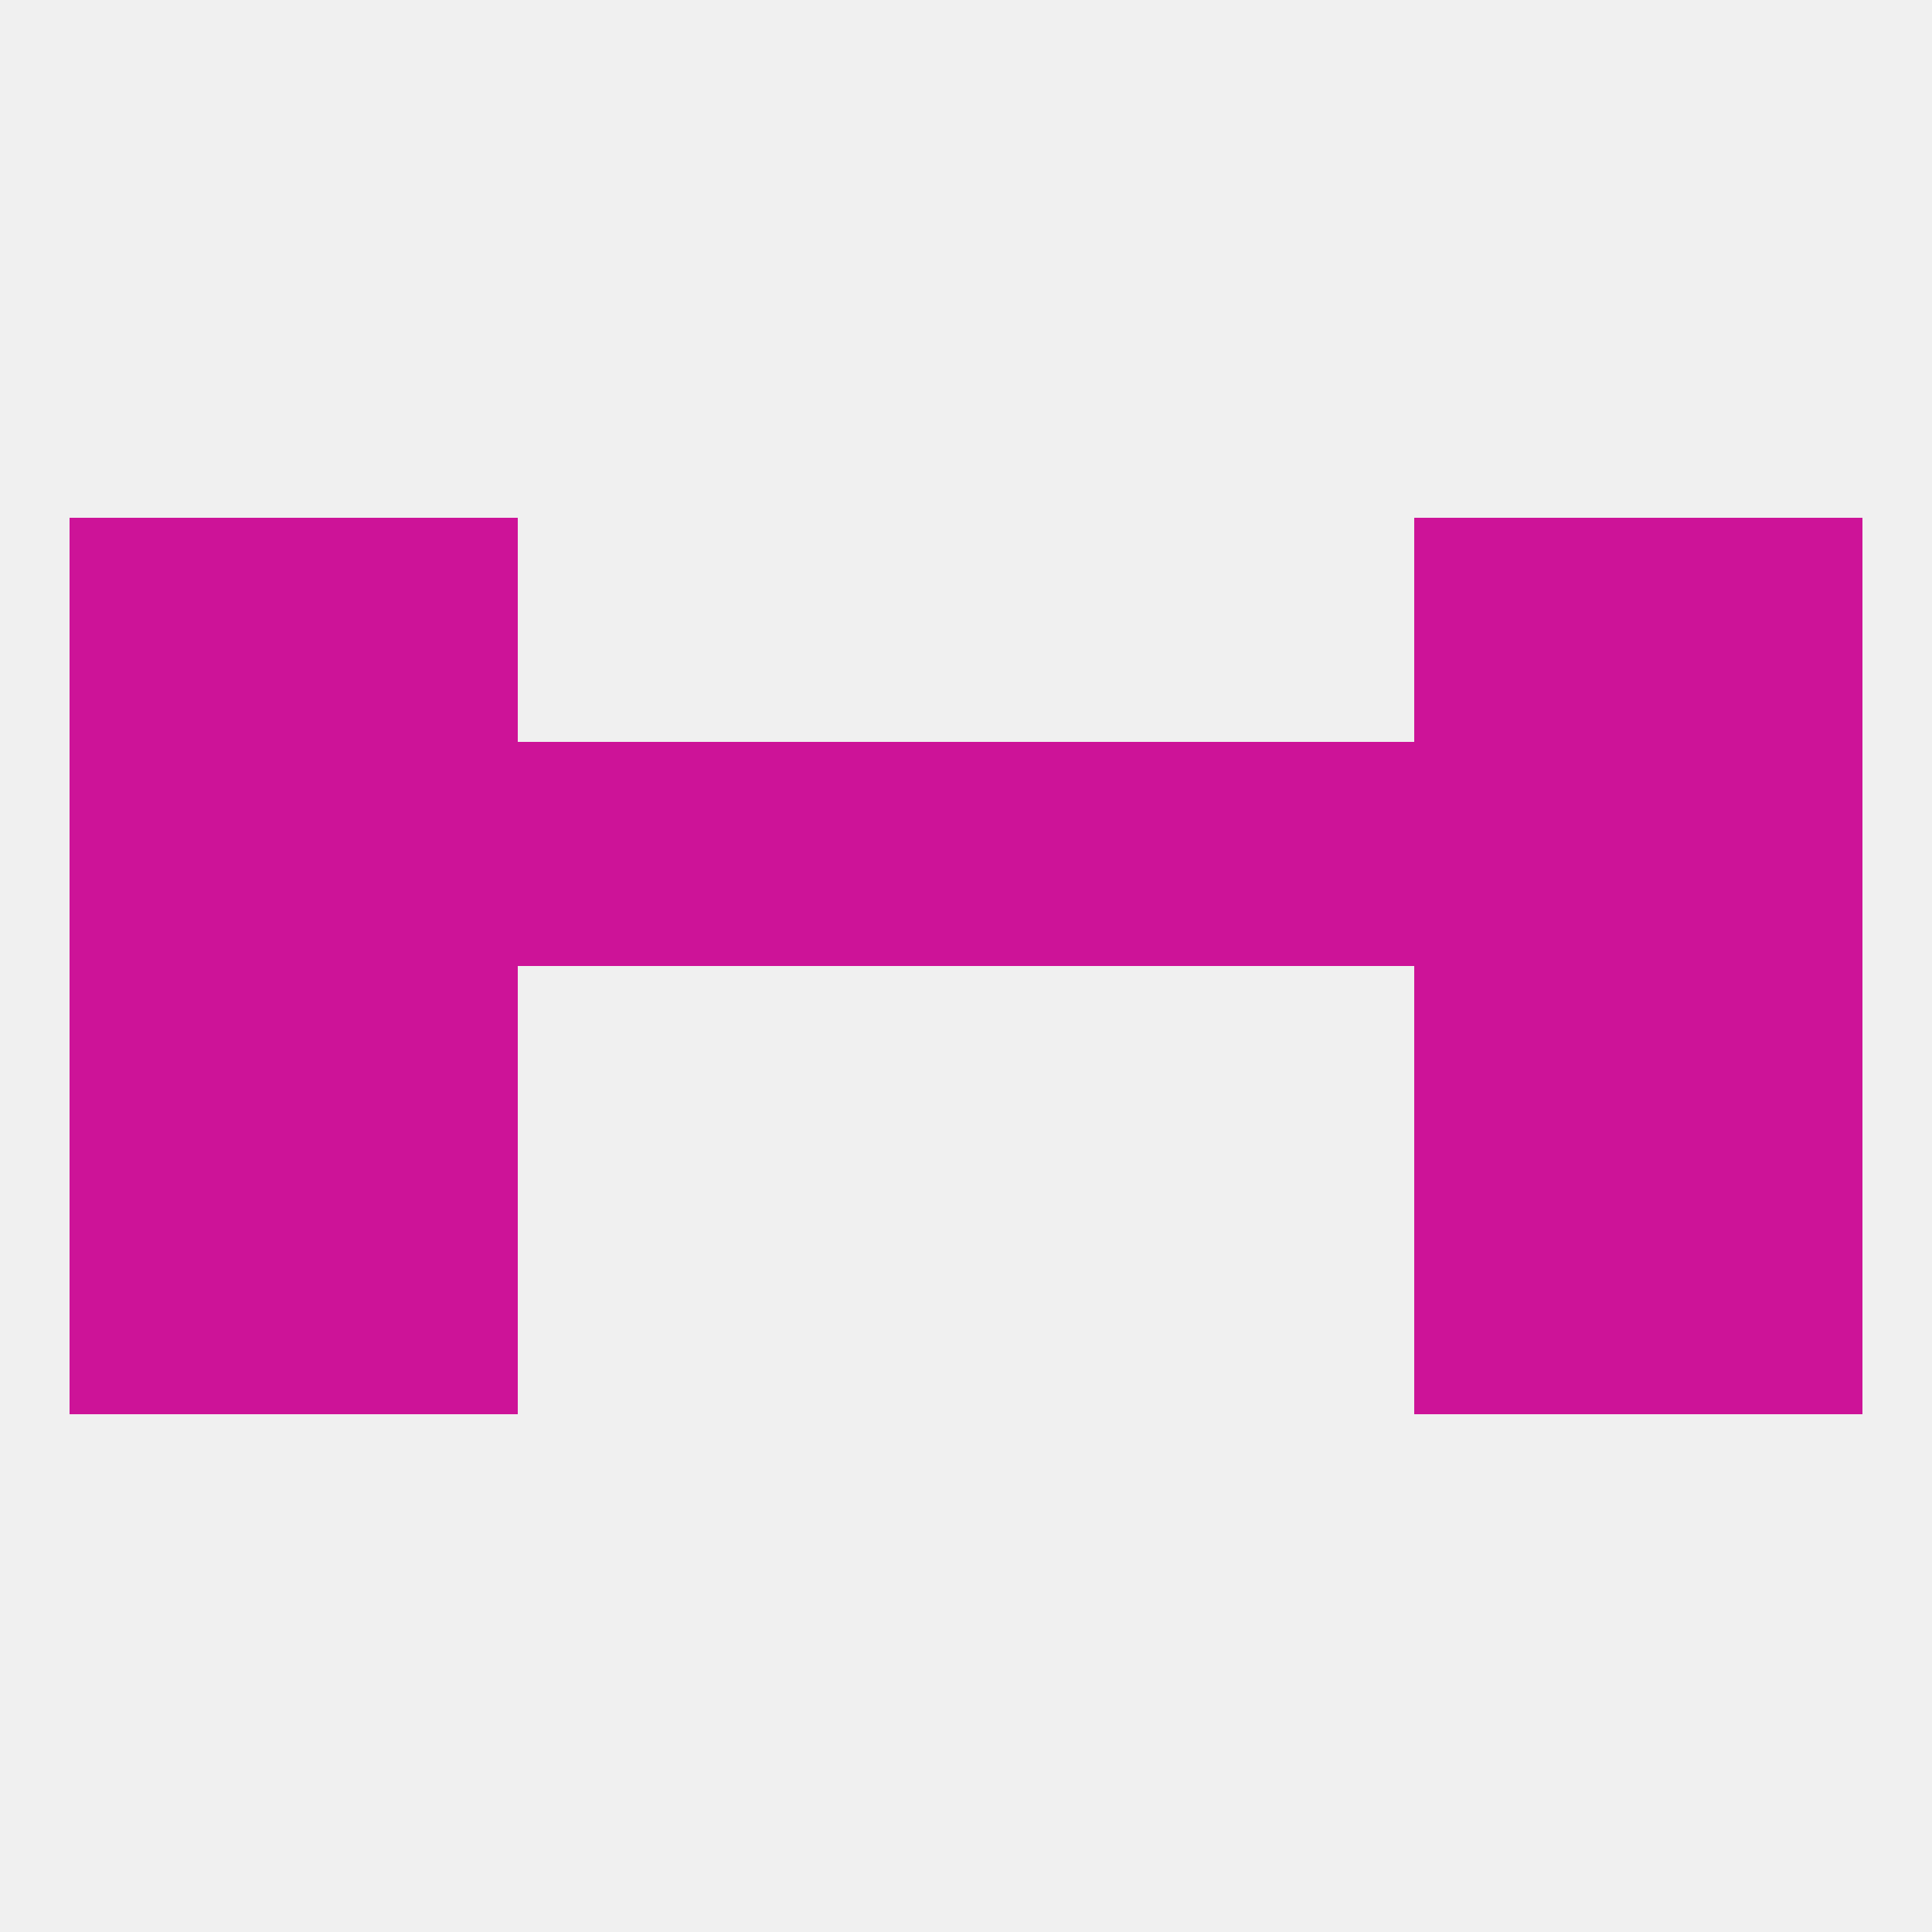
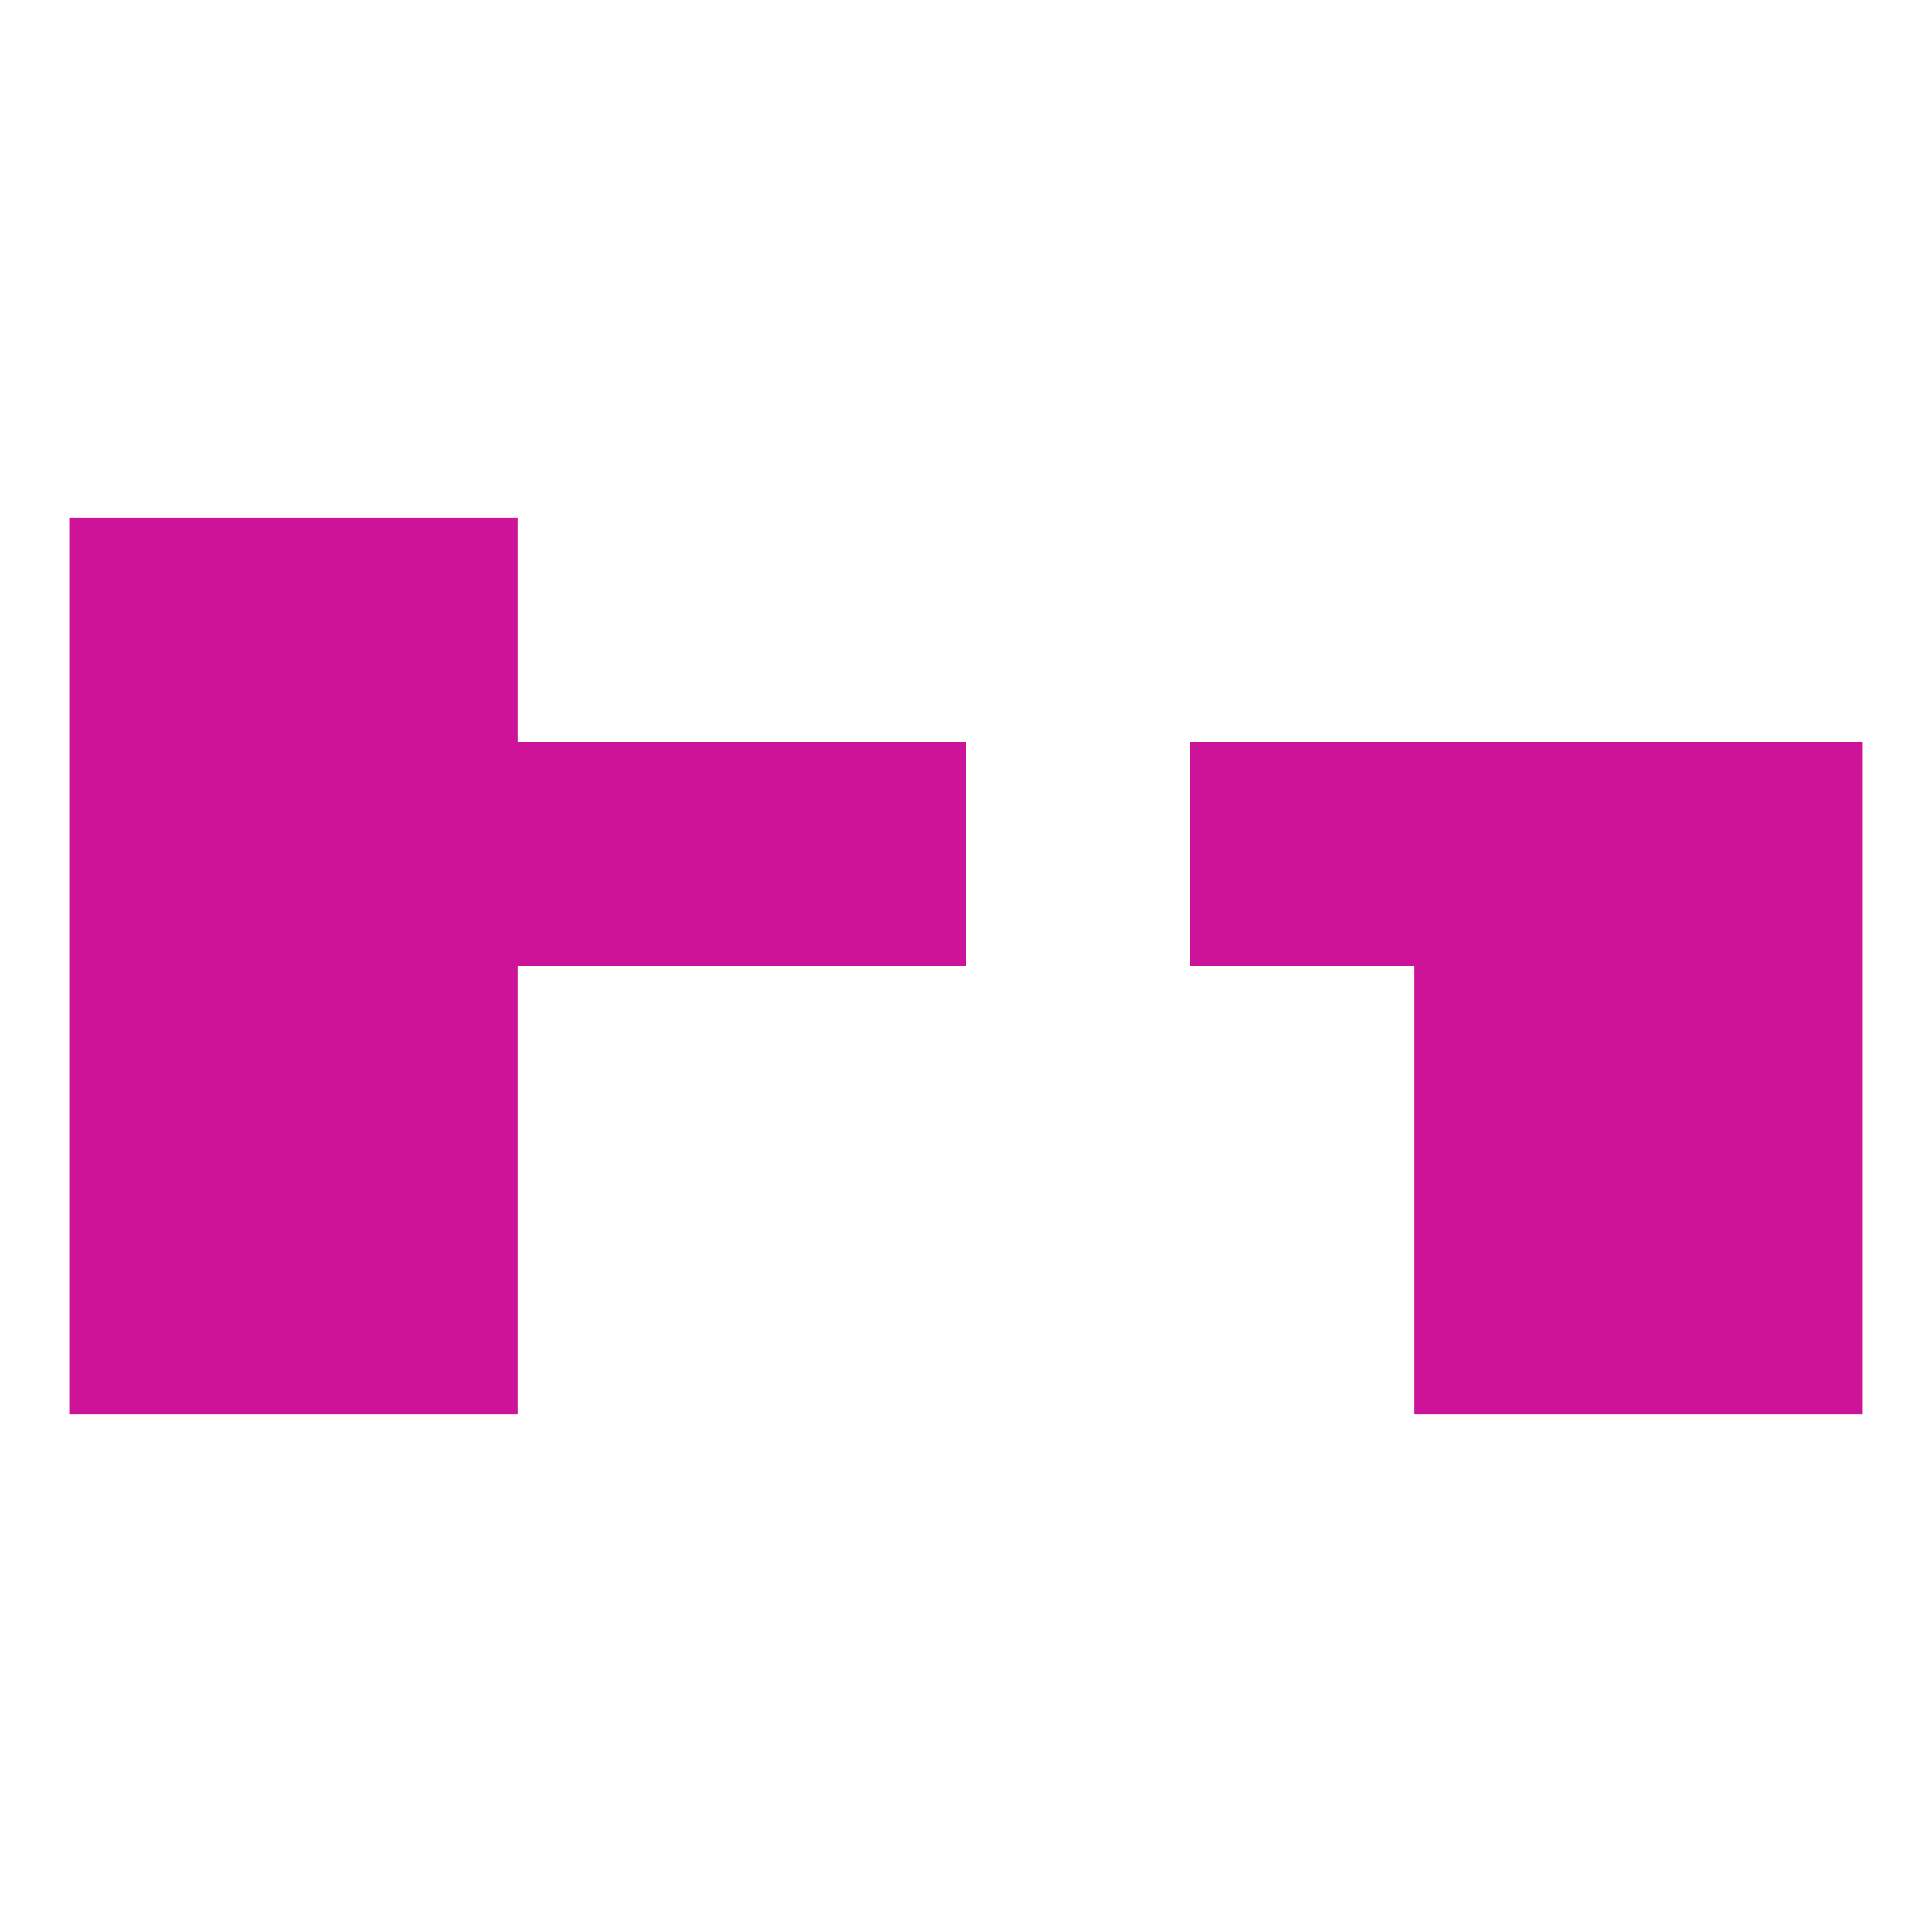
<svg xmlns="http://www.w3.org/2000/svg" version="1.1" baseprofile="full" width="250" height="250" viewBox="0 0 250 250">
-   <rect width="100%" height="100%" fill="rgba(240,240,240,255)" />
-   <rect x="183" y="67" width="29" height="29" fill="rgba(205,19,152,255)" />
  <rect x="9" y="67" width="29" height="29" fill="rgba(205,19,152,255)" />
-   <rect x="212" y="67" width="29" height="29" fill="rgba(205,19,152,255)" />
  <rect x="38" y="67" width="29" height="29" fill="rgba(205,19,152,255)" />
  <rect x="9" y="125" width="29" height="29" fill="rgba(205,19,152,255)" />
  <rect x="212" y="125" width="29" height="29" fill="rgba(205,19,152,255)" />
  <rect x="38" y="125" width="29" height="29" fill="rgba(205,19,152,255)" />
  <rect x="183" y="125" width="29" height="29" fill="rgba(205,19,152,255)" />
  <rect x="9" y="154" width="29" height="29" fill="rgba(205,19,152,255)" />
  <rect x="212" y="154" width="29" height="29" fill="rgba(205,19,152,255)" />
  <rect x="38" y="154" width="29" height="29" fill="rgba(205,19,152,255)" />
  <rect x="183" y="154" width="29" height="29" fill="rgba(205,19,152,255)" />
  <rect x="67" y="96" width="29" height="29" fill="rgba(205,19,152,255)" />
  <rect x="154" y="96" width="29" height="29" fill="rgba(205,19,152,255)" />
-   <rect x="125" y="96" width="29" height="29" fill="rgba(205,19,152,255)" />
  <rect x="9" y="96" width="29" height="29" fill="rgba(205,19,152,255)" />
  <rect x="212" y="96" width="29" height="29" fill="rgba(205,19,152,255)" />
  <rect x="38" y="96" width="29" height="29" fill="rgba(205,19,152,255)" />
  <rect x="96" y="96" width="29" height="29" fill="rgba(205,19,152,255)" />
  <rect x="183" y="96" width="29" height="29" fill="rgba(205,19,152,255)" />
</svg>